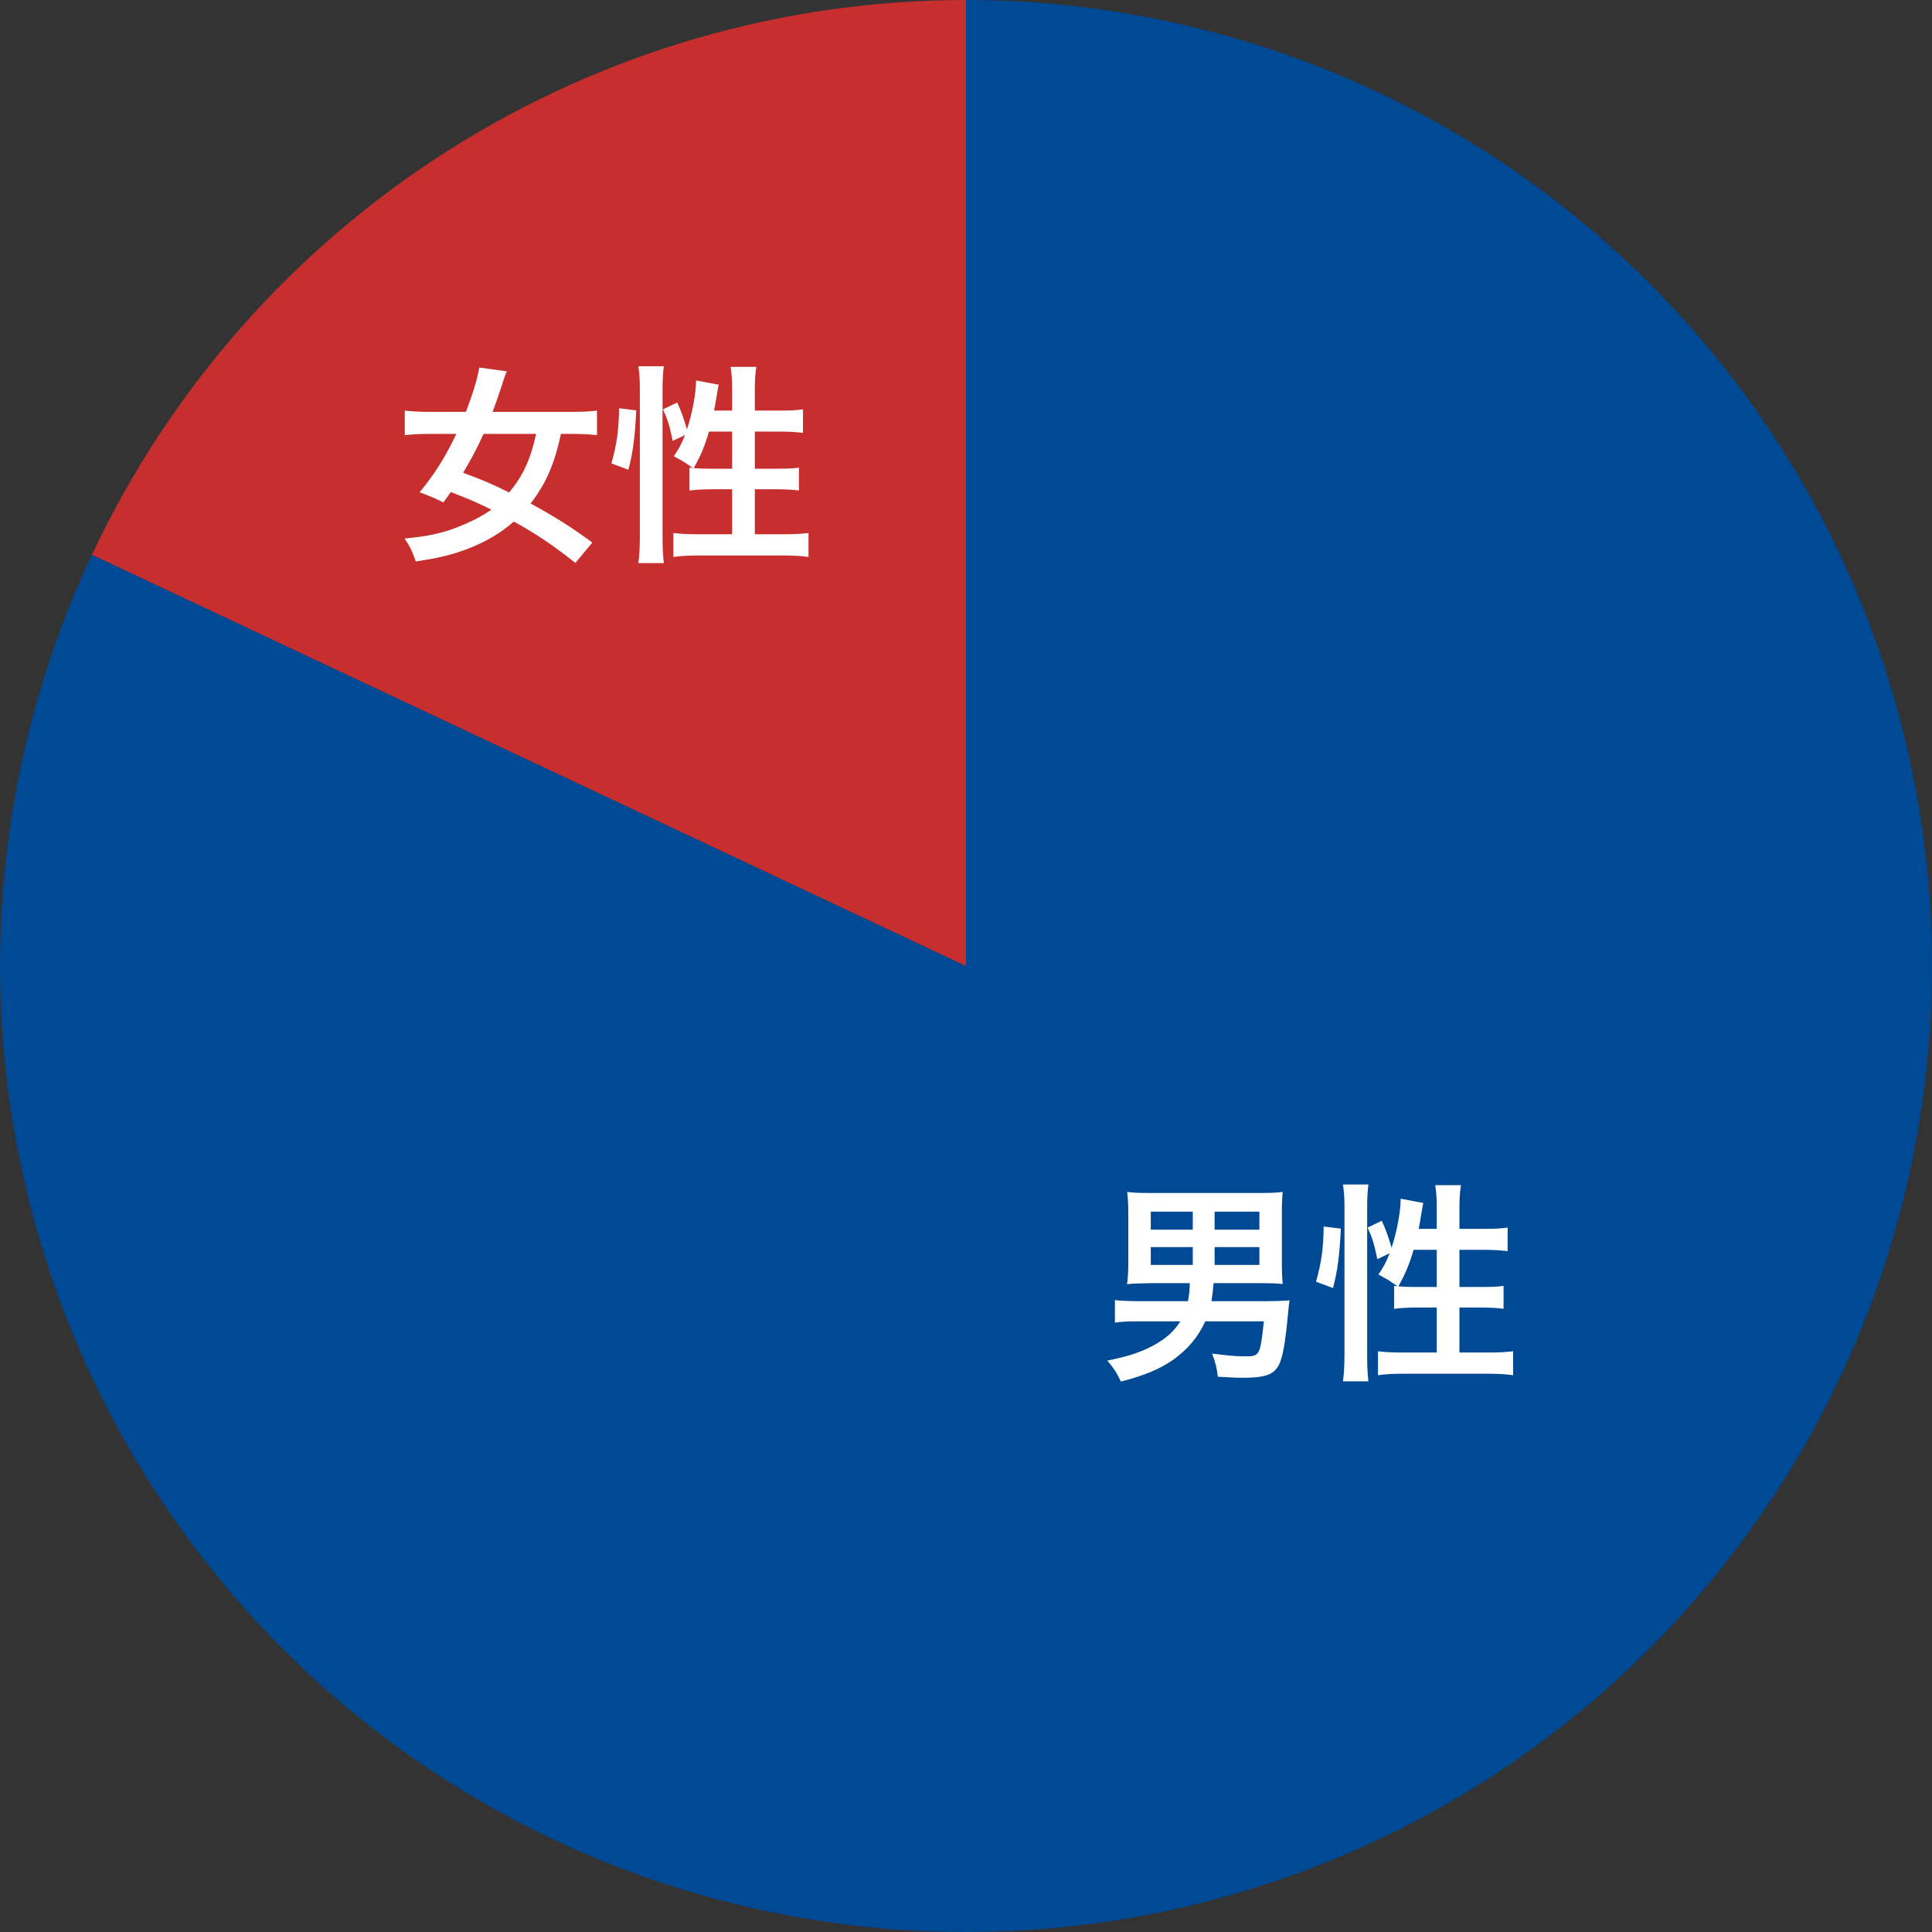
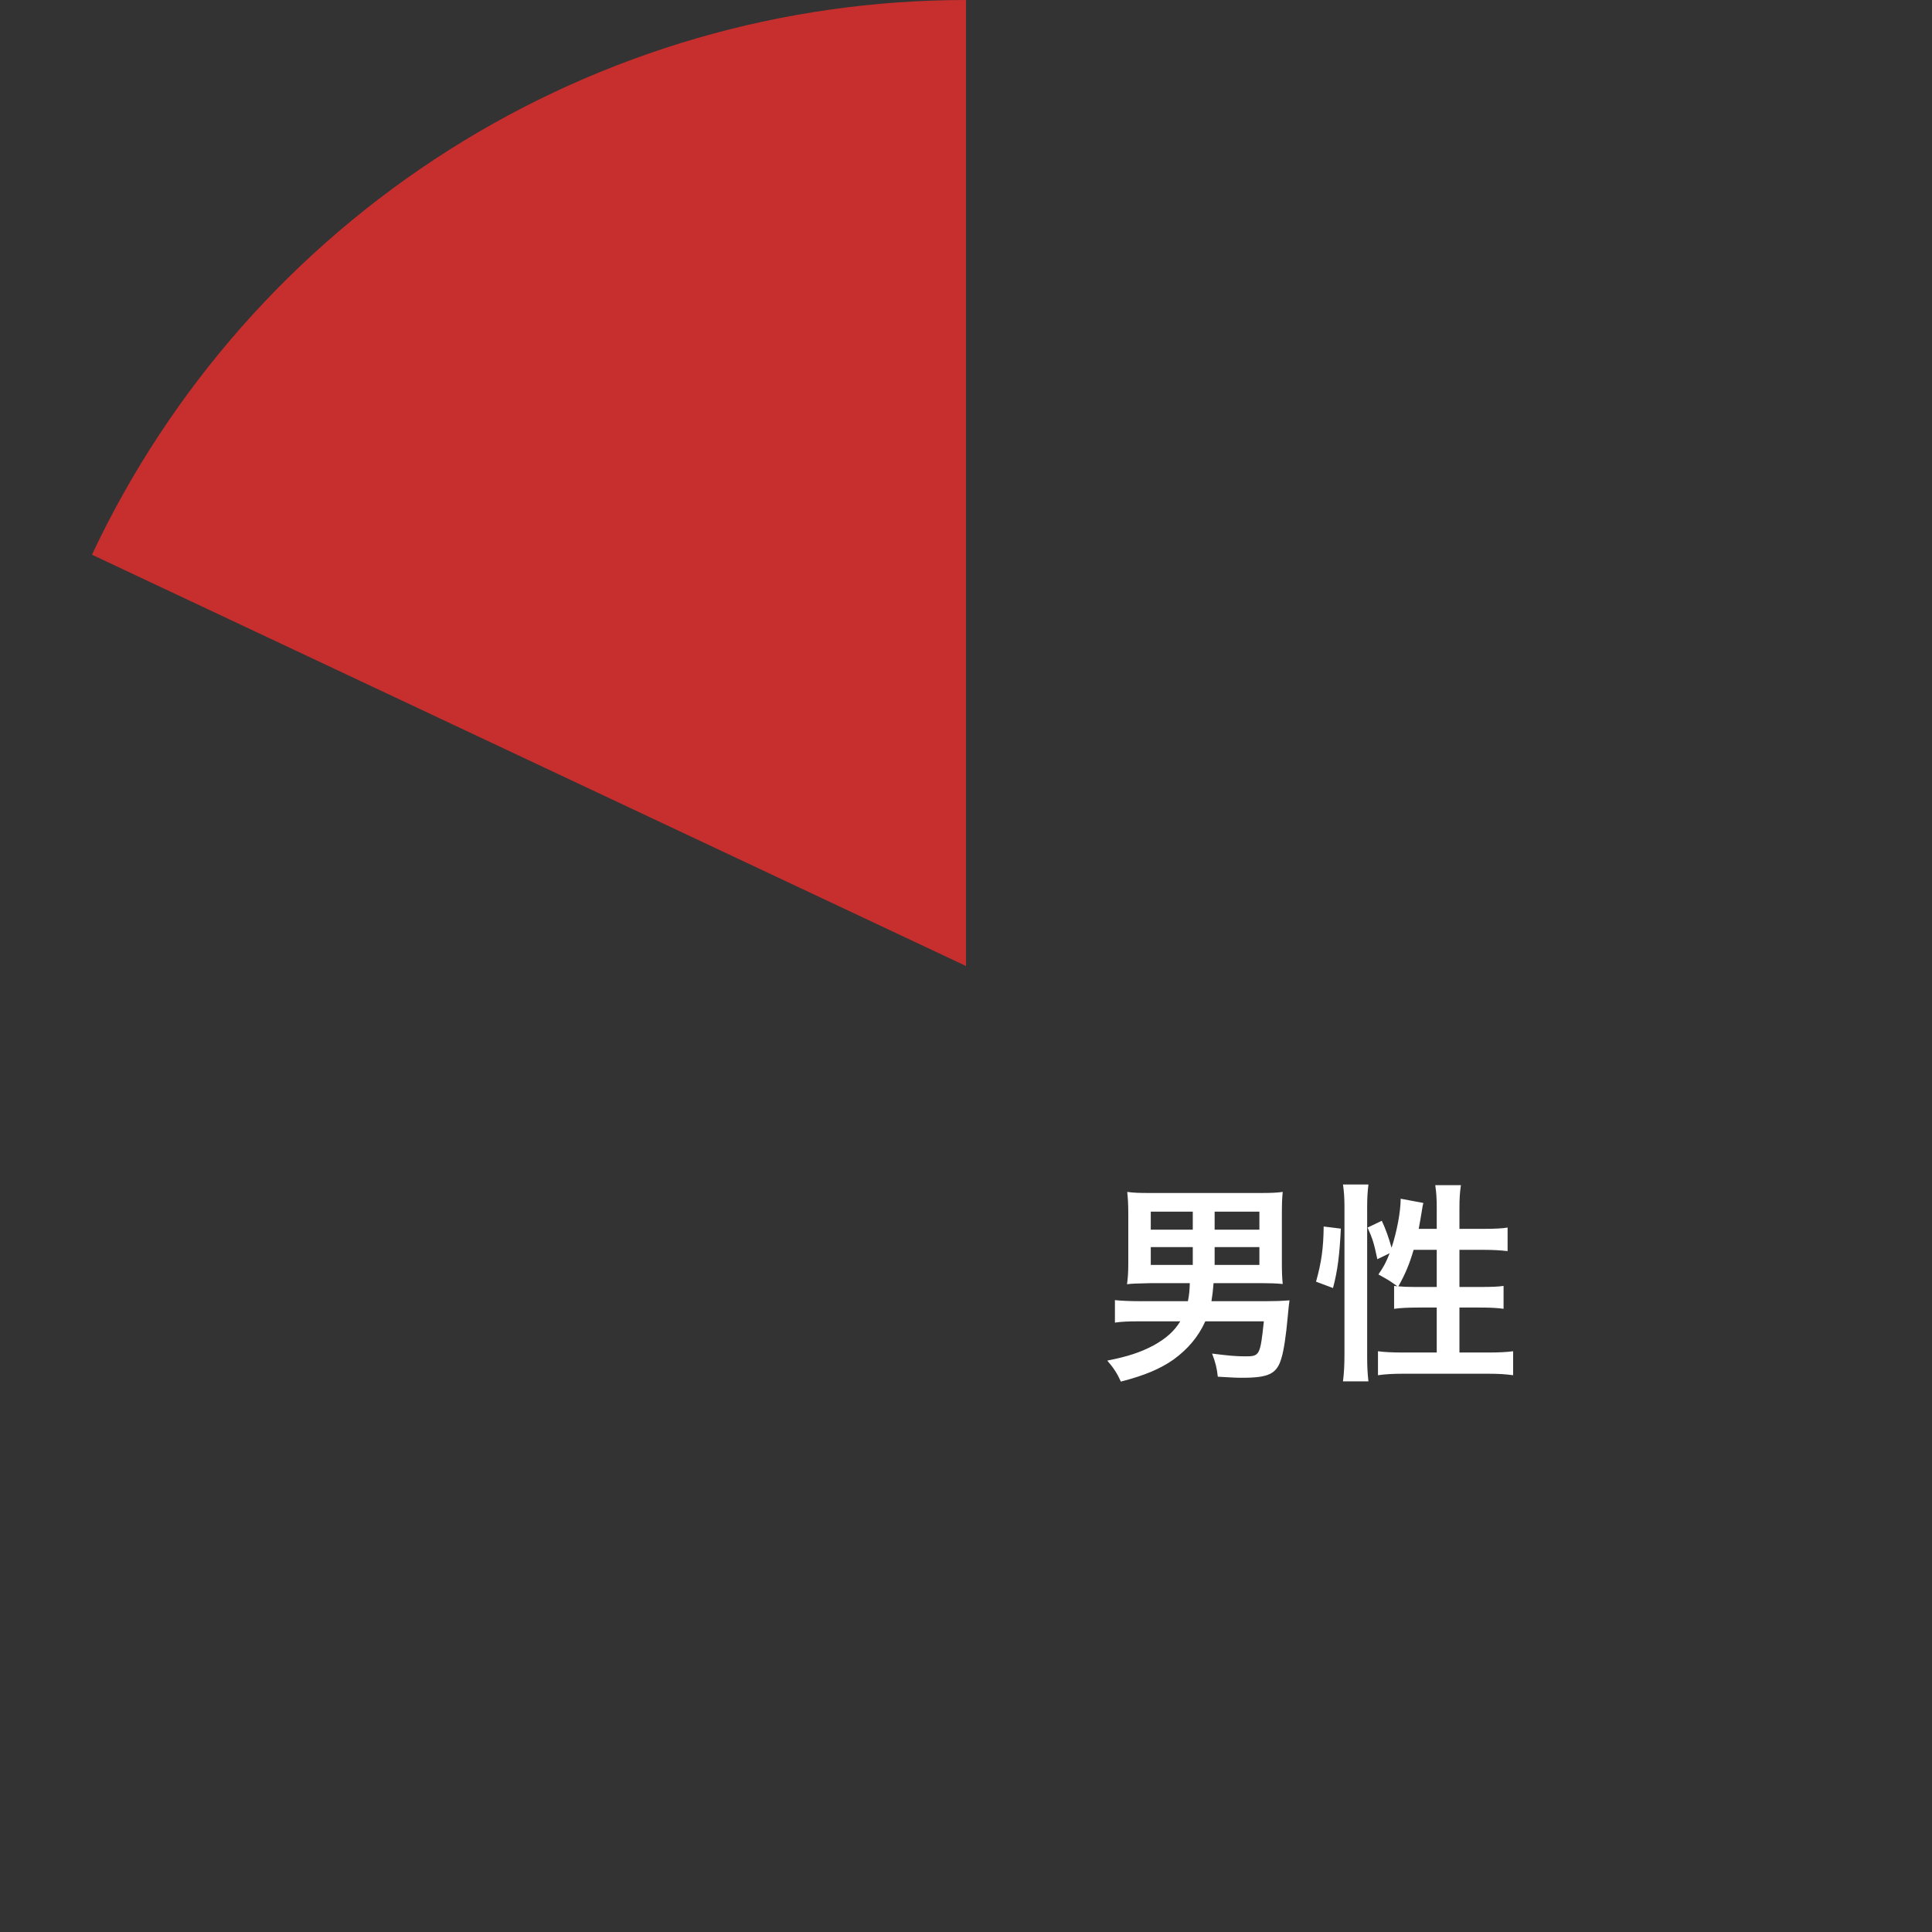
<svg xmlns="http://www.w3.org/2000/svg" width="255" height="255" viewBox="0 0 255 255" fill="none">
  <rect x="0" y="0" width="255" height="255" fill="#333333" stroke="none" />
-   <path d="M127.5 0C155.11 -1.20688e-06 181.974 8.963 204.054 25.54C226.133 42.118 242.234 65.415 249.937 91.929C257.64 118.442 256.529 146.74 246.769 172.568C237.01 198.396 219.13 220.358 195.818 235.152C172.506 249.946 145.021 256.773 117.496 254.607C89.972 252.441 63.893 241.398 43.183 223.139C22.472 204.88 8.248 180.392 2.649 153.355C-2.95 126.319 0.379 98.195 12.135 73.213L127.5 127.5L127.5 0Z" fill="#004994" />
  <path d="M12.135 73.213C22.436 51.321 38.754 32.812 59.182 19.848C79.61 6.884 103.305 -2.88517e-07 127.5 0V127.5L12.135 73.213Z" fill="#C72E2E" />
-   <path d="M78.18 71.608L75.94 74.296C73 71.972 70.9 70.544 67.82 68.836C66.14 70.32 64.124 71.524 61.772 72.42C59.756 73.204 57.796 73.68 54.884 74.1C54.408 72.728 54.016 71.972 53.4 71.076C56.452 70.796 58.328 70.376 60.288 69.62C62.08 68.92 63.62 68.136 64.852 67.268C62.808 66.26 62.556 66.148 59.504 64.944C59.056 65.56 59 65.644 58.524 66.316C57.404 65.756 56.928 65.56 55.388 64.972C57.404 62.508 58.72 60.436 60.232 57.272H56.732C55.36 57.272 54.268 57.328 53.428 57.44V54.192C54.352 54.304 55.388 54.36 56.732 54.36H61.492C62.416 51.952 63.032 49.936 63.256 48.508L66.896 49.012C66.7 49.432 66.448 50.16 66.196 50.972C65.748 52.344 65.468 53.156 65.02 54.36H75.492C76.92 54.36 77.928 54.304 78.796 54.192V57.44C77.872 57.328 76.892 57.272 75.576 57.272H74.036C73.196 61.22 72.048 63.852 70.032 66.456C73.448 68.332 75.296 69.508 78.18 71.608ZM70.76 57.272H63.816C62.948 59.204 62.332 60.352 61.128 62.396C63.676 63.348 64.88 63.852 67.204 65C69.052 62.76 70.004 60.688 70.76 57.272ZM94.252 54.192H96.632V51.392C96.632 50.216 96.576 49.348 96.436 48.424H99.824C99.684 49.376 99.628 50.16 99.628 51.392V54.192H102.904C104.388 54.192 105.284 54.136 105.984 54.024V57.132C105.06 57.02 104.024 56.964 102.932 56.964H99.628V61.864H102.428C103.856 61.864 104.668 61.836 105.452 61.724V64.748C104.724 64.636 103.744 64.58 102.4 64.58H99.628V70.516H103.436C104.808 70.516 105.9 70.46 106.712 70.348V73.512C105.732 73.372 104.724 73.316 103.436 73.316H92.18C90.864 73.316 89.856 73.372 88.876 73.512V70.348C89.66 70.46 90.808 70.516 92.18 70.516H96.632V64.58H94.112C92.908 64.58 91.732 64.636 91.004 64.748V61.724C91.2 61.752 91.256 61.752 91.452 61.78C90.304 60.968 90.304 60.968 88.932 60.212C89.632 59.204 89.94 58.616 90.416 57.412L88.792 58.196C88.344 56.068 88.176 55.536 87.504 54.024L89.38 53.128C89.884 54.192 90.304 55.396 90.668 56.684C91.368 54.584 91.872 51.896 91.872 50.216L94.868 50.776C94.784 51.084 94.756 51.224 94.672 51.784C94.588 52.316 94.392 53.464 94.252 54.192ZM96.632 56.964H93.58C93.048 58.784 92.488 60.156 91.564 61.78C92.18 61.836 92.796 61.864 93.692 61.864H96.632V56.964ZM82.94 62.004L80.7 61.164C81.428 58.588 81.68 56.656 81.708 53.884L83.976 54.164C83.808 57.608 83.556 59.68 82.94 62.004ZM87.616 74.324H84.256C84.396 73.288 84.452 72.112 84.452 70.796V51.308C84.452 50.076 84.396 49.292 84.256 48.34H87.616C87.504 49.292 87.448 50.048 87.448 51.308V71.02C87.448 72.448 87.504 73.316 87.616 74.324Z" fill="white" />
  <path d="M157.04 169.36H151.888C149.564 169.416 149.564 169.416 148.752 169.5C148.864 168.688 148.92 168.016 148.92 166.7V160.232C148.92 158.86 148.864 158.132 148.78 157.32C149.62 157.432 150.32 157.46 151.692 157.46H166.392C167.764 157.46 168.464 157.432 169.304 157.32C169.22 158.132 169.192 158.86 169.192 160.232V166.7C169.192 167.904 169.22 168.604 169.304 169.472C168.436 169.388 167.568 169.36 166.56 169.36H160.176C160.092 170.396 160.036 170.872 159.896 171.74H167.176C168.268 171.74 169.108 171.712 170.2 171.628C170.116 172.188 170.088 172.496 169.948 173.952C169.752 176.192 169.444 178.264 169.136 179.244C168.548 181.316 167.484 181.848 163.984 181.848C163.032 181.848 162.696 181.82 160.736 181.708C160.624 180.644 160.428 179.804 159.98 178.656C162.22 178.936 163.116 179.02 164.376 179.02C166.252 179.02 166.336 178.908 166.812 174.4H159.084C158.16 176.444 156.788 178.068 154.856 179.468C153.12 180.672 151.104 181.54 147.94 182.352C147.464 181.288 146.988 180.56 146.148 179.58C148.864 179.048 150.544 178.488 152.28 177.564C153.932 176.64 154.996 175.688 155.78 174.4H150.46C148.92 174.4 148.136 174.428 147.156 174.568V171.6C147.884 171.684 149.116 171.74 150.488 171.74H156.788C156.956 170.928 157.012 170.34 157.04 169.36ZM157.432 159.924H151.888V162.304H157.432V159.924ZM160.316 162.304H166.224V159.924H160.316V162.304ZM157.432 164.6H151.888V166.952H157.432V164.6ZM160.316 166.952H166.224V164.6H160.316V166.952ZM187.252 162.192H189.632V159.392C189.632 158.216 189.576 157.348 189.436 156.424H192.824C192.684 157.376 192.628 158.16 192.628 159.392V162.192H195.904C197.388 162.192 198.284 162.136 198.984 162.024V165.132C198.06 165.02 197.024 164.964 195.932 164.964H192.628V169.864H195.428C196.856 169.864 197.668 169.836 198.452 169.724V172.748C197.724 172.636 196.744 172.58 195.4 172.58H192.628V178.516H196.436C197.808 178.516 198.9 178.46 199.712 178.348V181.512C198.732 181.372 197.724 181.316 196.436 181.316H185.18C183.864 181.316 182.856 181.372 181.876 181.512V178.348C182.66 178.46 183.808 178.516 185.18 178.516H189.632V172.58H187.112C185.908 172.58 184.732 172.636 184.004 172.748V169.724C184.2 169.752 184.256 169.752 184.452 169.78C183.304 168.968 183.304 168.968 181.932 168.212C182.632 167.204 182.94 166.616 183.416 165.412L181.792 166.196C181.344 164.068 181.176 163.536 180.504 162.024L182.38 161.128C182.884 162.192 183.304 163.396 183.668 164.684C184.368 162.584 184.872 159.896 184.872 158.216L187.868 158.776C187.784 159.084 187.756 159.224 187.672 159.784C187.588 160.316 187.392 161.464 187.252 162.192ZM189.632 164.964H186.58C186.048 166.784 185.488 168.156 184.564 169.78C185.18 169.836 185.796 169.864 186.692 169.864H189.632V164.964ZM175.94 170.004L173.7 169.164C174.428 166.588 174.68 164.656 174.708 161.884L176.976 162.164C176.808 165.608 176.556 167.68 175.94 170.004ZM180.616 182.324H177.256C177.396 181.288 177.452 180.112 177.452 178.796V159.308C177.452 158.076 177.396 157.292 177.256 156.34H180.616C180.504 157.292 180.448 158.048 180.448 159.308V179.02C180.448 180.448 180.504 181.316 180.616 182.324Z" fill="white" />
</svg>